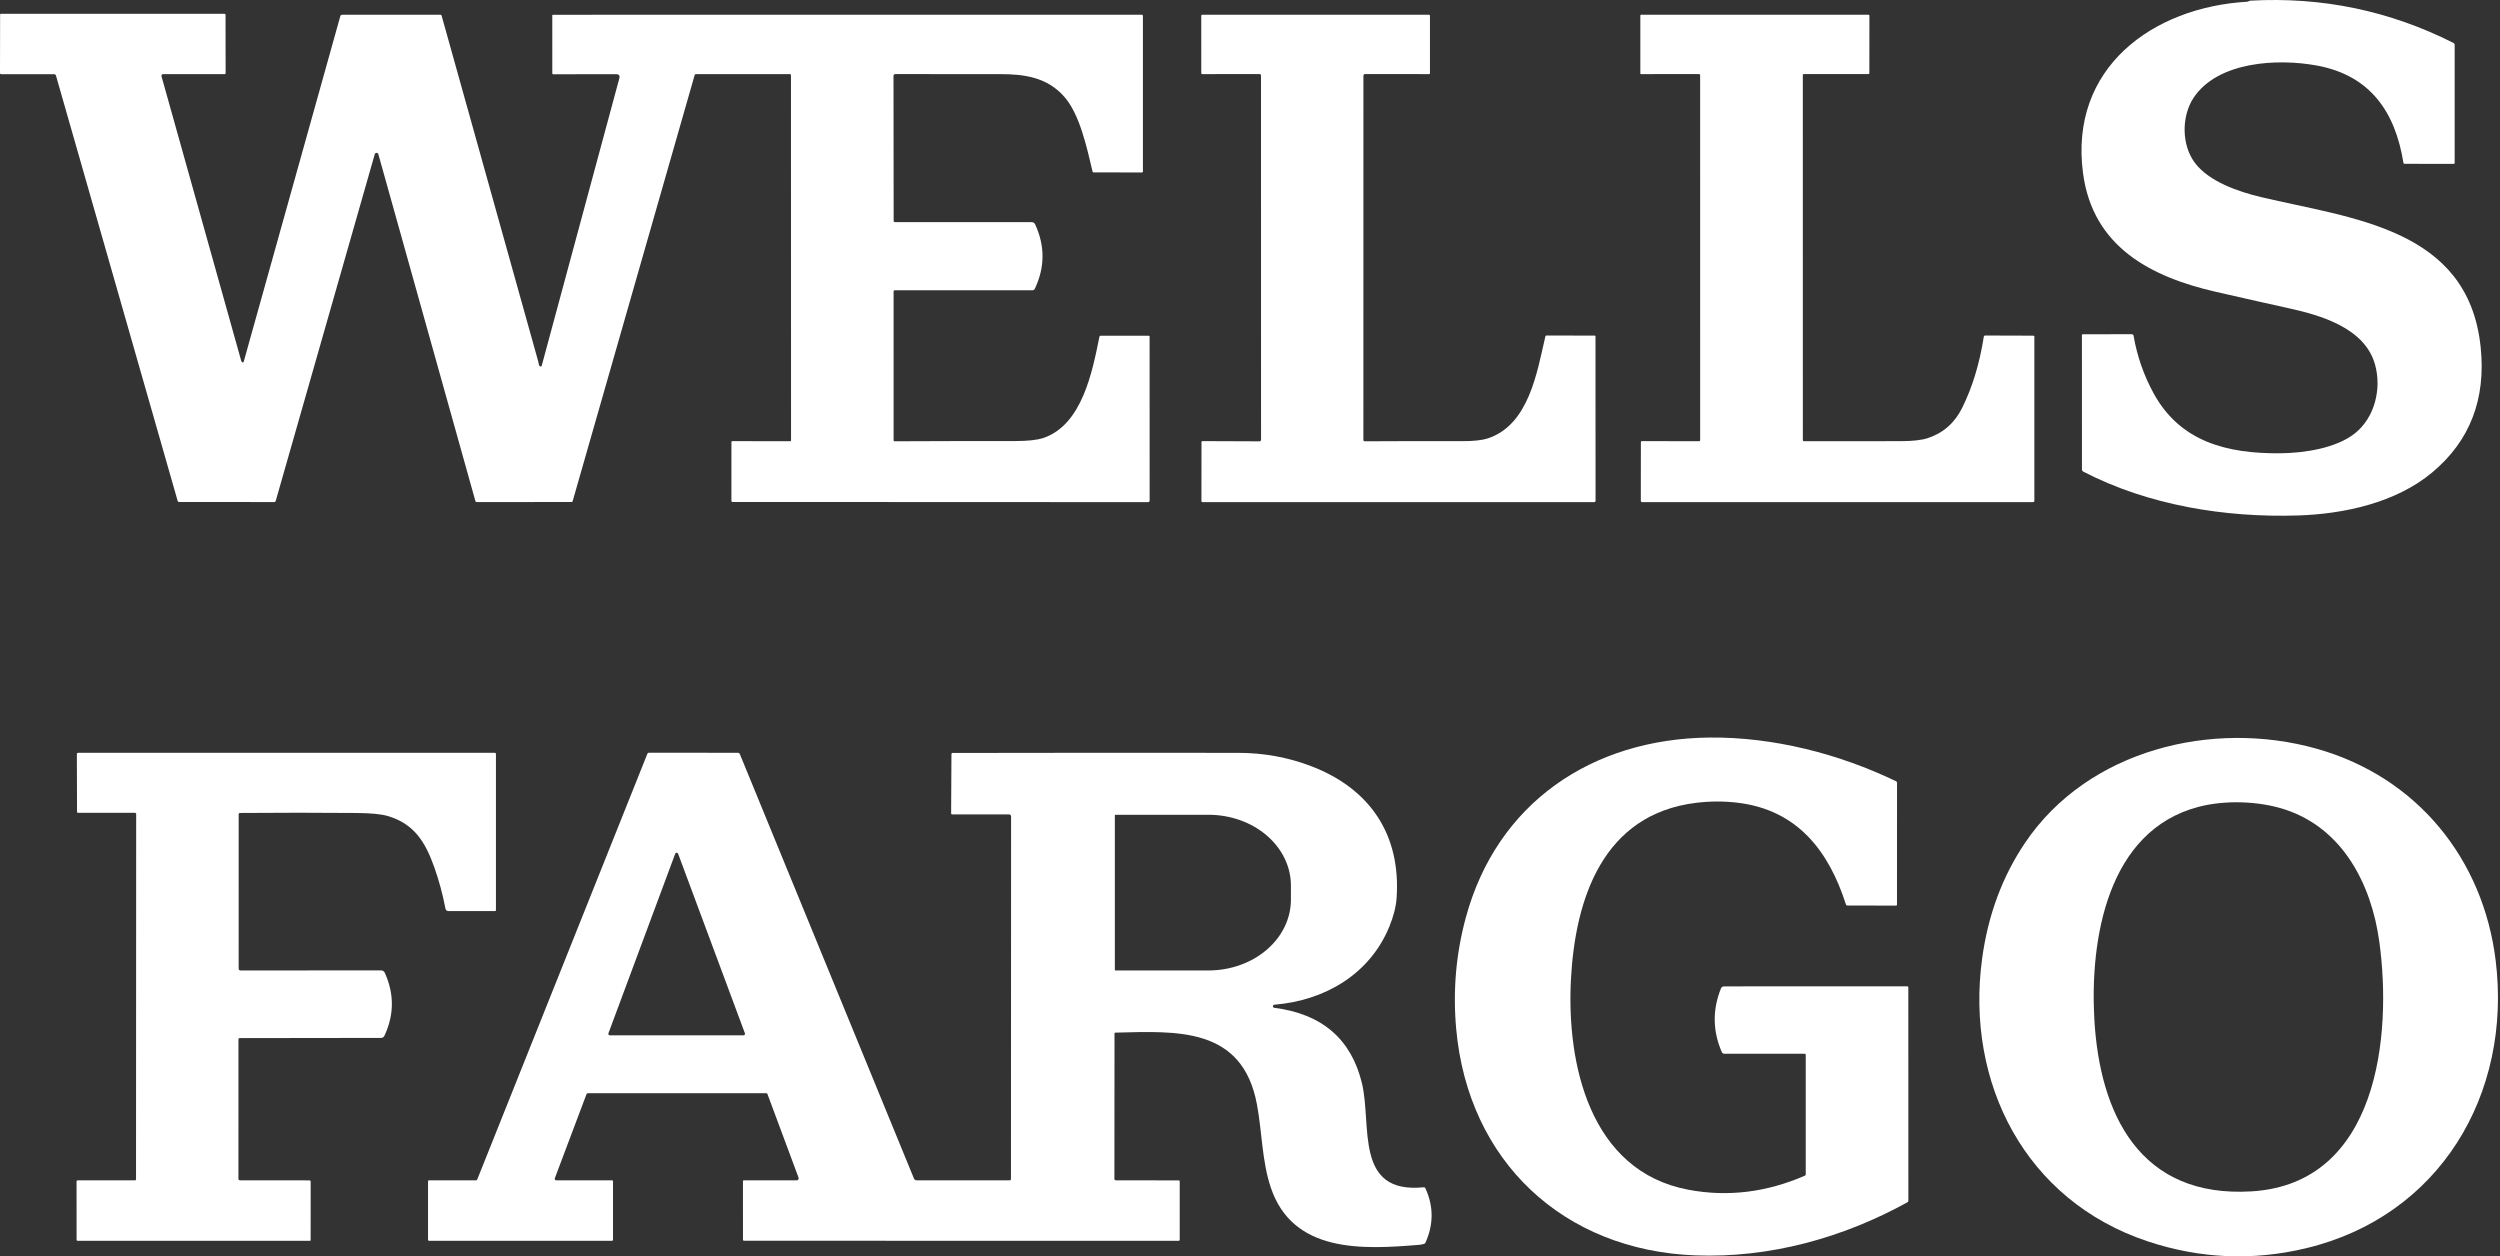
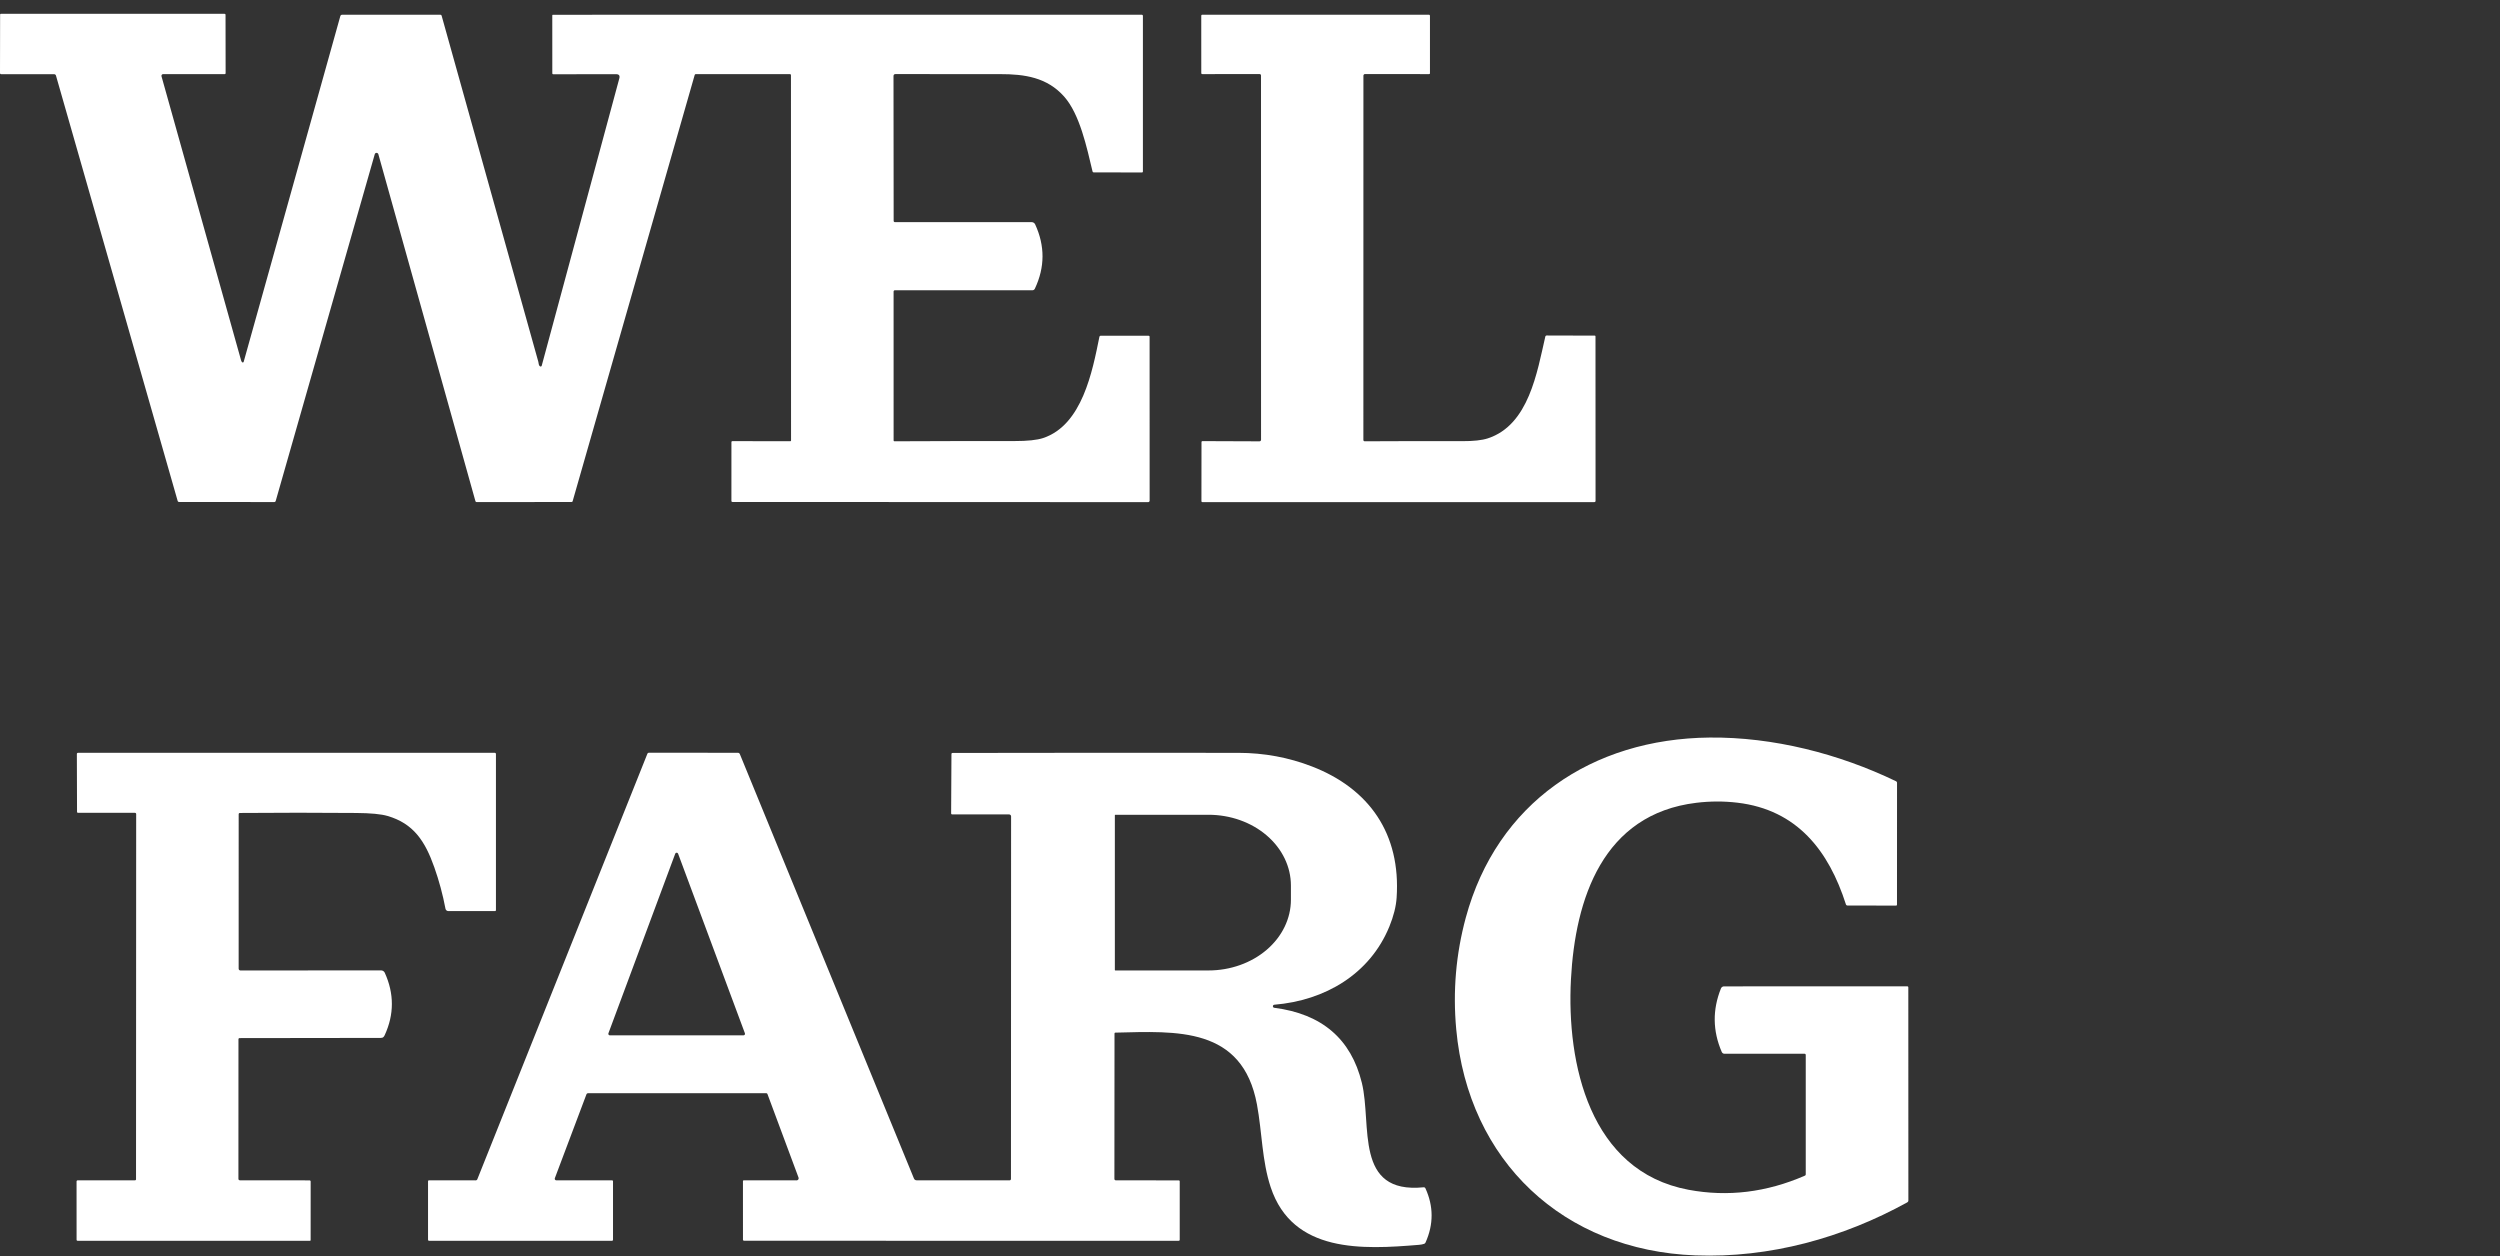
<svg xmlns="http://www.w3.org/2000/svg" width="1170" height="588" viewBox="0 0 1170 588" fill="none">
  <rect x="0" y="0" width="1170" height="588" fill="#333333" stroke="none" />
-   <path d="M1051.85 0.792C1052 0.779 1052.16 0.715 1052.32 0.602C1052.57 0.429 1052.85 0.332 1053.16 0.312C1086.74 -1.568 1118.46 5.045 1148.33 20.152C1148.47 20.222 1148.58 20.328 1148.66 20.459C1148.74 20.589 1148.78 20.739 1148.78 20.892V76.212C1148.79 76.539 1148.62 76.702 1148.29 76.702L1125.37 76.662C1125.04 76.662 1124.85 76.502 1124.8 76.182C1120.99 52.462 1109.35 35.302 1084.35 30.682C1065.83 27.252 1037.97 28.772 1026.65 45.682C1020.95 54.212 1020.79 67.842 1027.34 76.392C1033.94 85.012 1047.44 89.682 1058.1 92.222C1100.71 102.362 1155.1 106.662 1160.94 162.362C1163.5 186.789 1155.93 206.382 1138.23 221.142C1121.22 235.312 1097 240.562 1075.36 241.242C1041.38 242.302 1005.45 236.502 975.02 220.742C974.818 220.636 974.648 220.475 974.53 220.278C974.412 220.081 974.35 219.854 974.35 219.622L974.34 156.922C974.34 156.595 974.503 156.432 974.83 156.432L997.61 156.412C997.828 156.411 998.04 156.487 998.207 156.626C998.373 156.766 998.484 156.959 998.52 157.172C1000.17 166.705 1003.3 175.689 1007.92 184.122C1020.42 206.962 1042.59 212.292 1066.8 212.142C1078.57 212.062 1093.37 209.712 1102.05 202.842C1111.34 195.482 1114.72 182.012 1111.5 170.542C1106.69 153.452 1086.1 147.552 1071.08 144.242C1062.87 142.442 1051.55 139.892 1037.11 136.592C1006.51 129.602 979.43 115.512 974.86 81.082C968.32 31.842 1007.34 3.342 1051.85 0.792Z" fill="white" />
  <path d="M113.33 169.532C113.386 169.58 113.453 169.613 113.525 169.629C113.597 169.645 113.672 169.642 113.742 169.621C113.813 169.6 113.877 169.562 113.929 169.509C113.981 169.457 114.019 169.393 114.04 169.322L159.27 7.542C159.318 7.359 159.426 7.197 159.576 7.081C159.726 6.965 159.91 6.902 160.1 6.902L206.1 6.892C206.407 6.892 206.6 7.042 206.68 7.342C221.767 61.342 236.853 115.335 251.94 169.322C251.947 169.355 252.013 169.732 252.14 170.452C252.22 170.912 252.417 171.245 252.73 171.452C252.798 171.498 252.876 171.527 252.958 171.536C253.039 171.546 253.122 171.537 253.199 171.508C253.276 171.48 253.345 171.434 253.401 171.374C253.457 171.313 253.498 171.241 253.52 171.162L289.84 36.692C290.193 35.379 289.69 34.722 288.33 34.722L258.96 34.752C258.64 34.752 258.48 34.589 258.48 34.262L258.47 7.222C258.47 7.181 258.478 7.141 258.494 7.103C258.509 7.066 258.532 7.031 258.561 7.003C258.59 6.974 258.624 6.951 258.661 6.936C258.699 6.92 258.739 6.912 258.78 6.912L534.29 6.892C534.683 6.892 534.88 7.085 534.88 7.472V80.292C534.88 80.572 534.74 80.712 534.46 80.712L511.86 80.682C511.56 80.682 511.377 80.535 511.31 80.242C508.62 68.992 505.35 53.482 498.04 45.222C490.04 36.192 479.53 34.672 467.97 34.692C451.557 34.712 435.27 34.705 419.11 34.672C418.477 34.672 418.16 34.992 418.16 35.632L418.23 103.372C418.23 103.528 418.292 103.678 418.403 103.789C418.513 103.9 418.664 103.962 418.82 103.962H482.84C483.179 103.965 483.51 104.063 483.795 104.246C484.08 104.428 484.307 104.687 484.45 104.992C489.09 115.045 489.05 125.072 484.33 135.072C484.083 135.592 483.67 135.852 483.09 135.852L418.81 135.832C418.648 135.832 418.493 135.896 418.379 136.011C418.264 136.125 418.2 136.28 418.2 136.442L418.21 206.162C418.21 206.257 418.248 206.349 418.315 206.416C418.383 206.484 418.475 206.522 418.57 206.522C437.297 206.435 456.06 206.399 474.86 206.412C480.9 206.419 485.343 205.949 488.19 205.002C506.46 198.922 511.24 173.862 514.53 157.592C514.556 157.457 514.628 157.335 514.733 157.247C514.839 157.16 514.973 157.112 515.11 157.112L537.61 157.132C537.716 157.132 537.818 157.174 537.893 157.249C537.968 157.324 538.01 157.426 538.01 157.532L538.03 234.302C538.03 234.488 537.956 234.666 537.825 234.797C537.694 234.928 537.516 235.002 537.33 235.002L342.84 234.922C342.48 234.922 342.3 234.745 342.3 234.392L342.31 206.942C342.31 206.615 342.477 206.452 342.81 206.452L369.86 206.492C370.093 206.492 370.21 206.375 370.21 206.142L370.17 35.212C370.17 34.872 370 34.702 369.66 34.702H325.61C325.357 34.702 325.193 34.825 325.12 35.072L267.99 234.582C267.923 234.815 267.767 234.932 267.52 234.932L223.08 234.982C222.78 234.982 222.587 234.835 222.5 234.542L177.07 72.172C177.016 71.99 176.905 71.829 176.753 71.715C176.6 71.6 176.416 71.538 176.227 71.537C176.037 71.536 175.853 71.596 175.702 71.709C175.552 71.821 175.442 71.98 175.39 72.162L129.04 234.422C128.933 234.782 128.693 234.962 128.32 234.962L83.84 234.922C83.467 234.922 83.23 234.742 83.13 234.382L26.19 35.362C26.138 35.18 26.029 35.02 25.879 34.907C25.729 34.793 25.547 34.732 25.36 34.732L0.58 34.722C0.193 34.722 0 34.525 0 34.132L0.05 6.832C0.05 6.585 0.173 6.462 0.42 6.462L105.11 6.472C105.403 6.472 105.55 6.619 105.55 6.912L105.59 34.182C105.59 34.529 105.417 34.702 105.07 34.702L76.35 34.682C76.226 34.682 76.104 34.71 75.993 34.766C75.882 34.821 75.785 34.901 75.711 35C75.636 35.099 75.585 35.214 75.563 35.336C75.54 35.457 75.546 35.583 75.58 35.702C87.98 80.015 100.397 124.332 112.83 168.652C112.937 169.039 113.103 169.332 113.33 169.532Z" fill="white" />
  <path d="M638.67 206.523C653.81 206.436 669.013 206.416 684.28 206.463C689.567 206.483 693.573 206.046 696.3 205.153C715.52 198.883 719.37 174.083 723.21 157.513C723.244 157.371 723.324 157.244 723.438 157.154C723.553 157.063 723.694 157.013 723.84 157.013L746.36 157.073C746.58 157.079 746.69 157.193 746.69 157.413L746.72 234.383C746.72 234.783 746.52 234.983 746.12 234.983L562.66 234.993C562.557 234.993 562.457 234.951 562.384 234.876C562.311 234.801 562.27 234.699 562.27 234.593L562.3 206.953C562.3 206.613 562.47 206.443 562.81 206.443L589.44 206.543C589.634 206.543 589.819 206.466 589.956 206.329C590.093 206.192 590.17 206.006 590.17 205.813L590.15 35.303C590.15 35.133 590.082 34.97 589.96 34.85C589.838 34.73 589.672 34.663 589.5 34.663L562.72 34.683C562.373 34.683 562.2 34.513 562.2 34.173L562.19 7.413C562.19 7.059 562.367 6.883 562.72 6.883H668.65C669.03 6.883 669.22 7.073 669.22 7.453V34.233C669.22 34.533 669.07 34.683 668.77 34.683L638.84 34.653C638.741 34.651 638.642 34.67 638.55 34.708C638.458 34.745 638.374 34.801 638.303 34.872C638.233 34.943 638.176 35.027 638.138 35.12C638.1 35.212 638.08 35.312 638.08 35.413L638.06 205.923C638.06 206.082 638.124 206.235 638.239 206.347C638.353 206.46 638.508 206.523 638.67 206.523Z" fill="white" />
-   <path d="M843.72 35.103L843.73 205.933C843.73 206.299 843.913 206.483 844.28 206.483C859.367 206.476 874.417 206.469 889.43 206.463C895.043 206.456 899.277 205.989 902.13 205.063C909.403 202.689 914.8 197.946 918.32 190.833C923.1 181.173 926.463 170.103 928.41 157.623C928.47 157.223 928.703 157.023 929.11 157.023L951.56 157.093C951.907 157.093 952.08 157.266 952.08 157.613V234.393C952.08 234.549 952.018 234.699 951.907 234.81C951.797 234.921 951.647 234.983 951.49 234.983H768.48C768.326 234.983 768.179 234.923 768.07 234.816C767.961 234.709 767.9 234.564 767.9 234.413L767.93 206.883C767.93 206.589 768.077 206.443 768.37 206.443L795.09 206.493C795.483 206.493 795.68 206.299 795.68 205.913L795.66 35.183C795.66 35.045 795.604 34.913 795.505 34.815C795.405 34.718 795.271 34.663 795.13 34.663L767.97 34.683C767.893 34.683 767.819 34.652 767.765 34.598C767.711 34.544 767.68 34.47 767.68 34.393V7.353C767.68 7.039 767.837 6.883 768.15 6.883H874.35C874.703 6.883 874.88 7.056 874.88 7.403L874.86 34.143C874.86 34.496 874.68 34.673 874.32 34.673L844.15 34.663C843.863 34.663 843.72 34.809 843.72 35.103Z" fill="white" />
  <path d="M845.09 493.772C845.09 493.352 844.883 493.142 844.47 493.142L807.06 493.162C806.787 493.162 806.52 493.082 806.293 492.933C806.066 492.784 805.887 492.571 805.78 492.322C801.52 482.462 801.397 472.549 805.41 462.582C805.522 462.299 805.718 462.056 805.971 461.885C806.224 461.714 806.523 461.622 806.83 461.622L892.57 461.602C892.917 461.602 893.09 461.776 893.09 462.122L893.12 561.872C893.12 562.239 892.957 562.512 892.63 562.692C862.43 579.362 828.19 588.822 793.49 587.522C731.69 585.202 687.15 543.512 681.51 481.652C679.89 463.886 681.377 446.512 685.97 429.532C700.53 375.722 745.09 345.722 800.1 345.172C829.83 344.872 860.57 352.732 887.3 365.602C887.64 365.769 887.81 366.039 887.81 366.412L887.79 423.392C887.79 423.679 887.647 423.822 887.36 423.822L864.62 423.782C864.455 423.783 864.294 423.73 864.161 423.631C864.028 423.532 863.929 423.392 863.88 423.232C855.88 398.262 841.16 378.992 813.12 375.662C806.78 374.909 800.387 374.922 793.94 375.702C750.13 380.972 737.19 420.602 735.2 458.392C733.13 497.692 743.89 548.132 790.22 556.812C808.553 560.246 826.72 558.039 844.72 550.192C844.967 550.079 845.09 549.889 845.09 549.622V493.772Z" fill="white" />
-   <path d="M1005.16 580.963C947.81 561.903 919.76 506.773 927.63 448.653C930.383 428.306 937.073 410.249 947.7 394.483C977.18 350.743 1035.62 336.683 1084.27 350.423C1131.07 363.633 1162.16 401.853 1167.99 449.643C1175.6 512.053 1141.85 569.253 1079.1 584.203C1054.19 590.143 1029.54 589.063 1005.16 580.963ZM980.13 476.663C982.58 521.333 1001.4 560.803 1053.85 557.553C1113.03 553.883 1119.54 484.503 1113.52 440.713C1109.8 413.713 1096.37 387.673 1069.31 378.833C1057.09 374.843 1041.28 374.343 1028.84 377.623C986.11 388.863 978.11 439.763 980.13 476.663Z" fill="white" />
  <path d="M111.7 381.112L111.69 453.332C111.69 453.558 111.778 453.774 111.936 453.934C112.094 454.093 112.307 454.182 112.53 454.182L178.34 454.142C178.707 454.142 179.066 454.248 179.375 454.446C179.683 454.645 179.928 454.928 180.08 455.262C184.513 465.036 184.503 474.759 180.05 484.433C179.36 485.923 178.66 485.743 177.22 485.743C155.533 485.803 133.85 485.832 112.17 485.832C111.79 485.832 111.6 486.026 111.6 486.413L111.58 551.632C111.58 552.132 111.83 552.382 112.33 552.382L144.87 552.413C145.008 552.413 145.14 552.466 145.238 552.562C145.335 552.658 145.39 552.787 145.39 552.923L145.38 580.402C145.38 580.477 145.35 580.548 145.298 580.6C145.245 580.653 145.174 580.683 145.1 580.683H36.36C36.013 580.683 35.84 580.509 35.84 580.163L35.83 552.973C35.83 552.586 36.023 552.392 36.41 552.392L63.14 552.382C63.487 552.382 63.66 552.209 63.66 551.863L63.73 380.973C63.73 380.821 63.671 380.676 63.566 380.569C63.461 380.463 63.319 380.402 63.17 380.402H36.57C36.223 380.402 36.05 380.226 36.05 379.872L35.97 352.922C35.97 352.516 36.173 352.312 36.58 352.312H231.55C231.696 352.312 231.836 352.369 231.939 352.471C232.042 352.572 232.1 352.709 232.1 352.853V425.902C232.1 426.229 231.933 426.392 231.6 426.392H209.83C209.509 426.393 209.199 426.282 208.952 426.077C208.706 425.872 208.538 425.588 208.48 425.272C207.24 418.699 205.497 412.232 203.25 405.872C198.91 393.582 193.49 385.412 181.38 381.872C178.387 380.992 173.487 380.526 166.68 380.473C148.567 380.319 130.45 380.319 112.33 380.473C111.91 380.473 111.7 380.686 111.7 381.112Z" fill="white" />
  <path d="M522.19 552.392L551.61 552.422C551.943 552.422 552.11 552.586 552.11 552.912V580.162C552.11 580.516 551.933 580.692 551.58 580.692L348.17 580.672C348.05 580.672 347.934 580.625 347.848 580.541C347.762 580.457 347.713 580.342 347.71 580.222L347.7 552.842C347.7 552.536 347.853 552.382 348.16 552.382L372.83 552.412C372.983 552.413 373.134 552.376 373.27 552.304C373.405 552.233 373.522 552.13 373.609 552.003C373.697 551.876 373.752 551.73 373.772 551.577C373.791 551.423 373.773 551.267 373.72 551.122L359.17 512.012C359.07 511.746 358.877 511.612 358.59 511.612H275.31C274.87 511.612 274.573 511.819 274.42 512.232L259.66 551.412C259.618 551.522 259.604 551.641 259.618 551.758C259.633 551.875 259.676 551.987 259.744 552.084C259.812 552.181 259.902 552.261 260.008 552.316C260.113 552.372 260.231 552.401 260.35 552.402L286.36 552.382C286.713 552.382 286.89 552.559 286.89 552.912V580.152C286.89 580.512 286.71 580.692 286.35 580.692L200.85 580.682C200.497 580.682 200.32 580.506 200.32 580.152V552.902C200.32 552.556 200.497 552.382 200.85 552.382L222.63 552.412C222.795 552.412 222.956 552.362 223.092 552.269C223.228 552.176 223.331 552.045 223.39 551.892L302.99 352.722C303.04 352.593 303.127 352.481 303.24 352.403C303.352 352.324 303.485 352.282 303.62 352.282L345.33 352.302C345.528 352.302 345.721 352.361 345.885 352.471C346.049 352.582 346.176 352.739 346.25 352.922L427.7 551.482C427.947 552.089 428.397 552.392 429.05 552.392L472.49 552.402C472.66 552.402 472.822 552.335 472.943 552.215C473.063 552.095 473.13 551.932 473.13 551.762L473.19 382.072C473.191 381.952 473.168 381.833 473.123 381.721C473.077 381.609 473.01 381.508 472.924 381.422C472.838 381.337 472.737 381.269 472.624 381.222C472.512 381.176 472.392 381.152 472.27 381.152H445.62C445.49 381.152 445.365 381.102 445.273 381.012C445.182 380.922 445.13 380.8 445.13 380.672L445.28 352.922C445.287 352.562 445.467 352.382 445.82 352.382C490.42 352.296 535.01 352.279 579.59 352.332C591.59 352.346 603.057 354.469 613.99 358.702C640.79 369.082 655.64 390.192 653.62 420.142C653.34 424.269 652.21 428.759 650.23 433.612C641.1 455.932 620.07 468.252 596.37 470.212C596.194 470.228 596.03 470.307 595.908 470.436C595.787 470.564 595.717 470.733 595.712 470.909C595.708 471.086 595.768 471.258 595.882 471.393C595.995 471.529 596.155 471.617 596.33 471.642C618.643 474.502 632.317 486.219 637.35 506.792C642.17 526.472 633.55 558.932 666.28 555.652C666.446 555.635 666.614 555.67 666.759 555.752C666.904 555.835 667.02 555.961 667.09 556.112C670.937 564.519 670.96 572.979 667.16 581.492C667.02 581.806 666.79 582.016 666.47 582.122C665.797 582.356 665.003 582.509 664.09 582.582C637.77 584.772 604.95 586.562 594.68 555.612C590.58 543.272 590.66 529.852 588.26 516.912C581.48 480.392 550.62 482.592 522 483.272C521.727 483.272 521.59 483.412 521.59 483.692L521.54 551.742C521.54 551.915 521.608 552.08 521.73 552.202C521.852 552.324 522.018 552.392 522.19 552.392ZM521.75 381.522V453.962C521.75 454.018 521.772 454.071 521.811 454.111C521.851 454.15 521.904 454.172 521.96 454.172H565.57C575.802 454.172 585.615 450.683 592.85 444.472C600.085 438.26 604.15 429.836 604.15 421.052V414.432C604.15 405.648 600.085 397.224 592.85 391.013C585.615 384.802 575.802 381.312 565.57 381.312H521.96C521.904 381.312 521.851 381.334 521.811 381.374C521.772 381.413 521.75 381.467 521.75 381.522ZM284.74 483.582C284.699 483.69 284.686 483.806 284.7 483.921C284.714 484.035 284.756 484.144 284.822 484.239C284.888 484.333 284.976 484.41 285.079 484.463C285.181 484.516 285.295 484.543 285.41 484.542H347.95C348.065 484.543 348.179 484.516 348.281 484.463C348.384 484.41 348.472 484.333 348.538 484.239C348.604 484.144 348.646 484.035 348.66 483.921C348.674 483.806 348.661 483.69 348.62 483.582L317.35 399.522C317.301 399.383 317.211 399.263 317.091 399.178C316.971 399.093 316.827 399.047 316.68 399.047C316.533 399.047 316.389 399.093 316.269 399.178C316.149 399.263 316.059 399.383 316.01 399.522L284.74 483.582Z" fill="white" />
</svg>